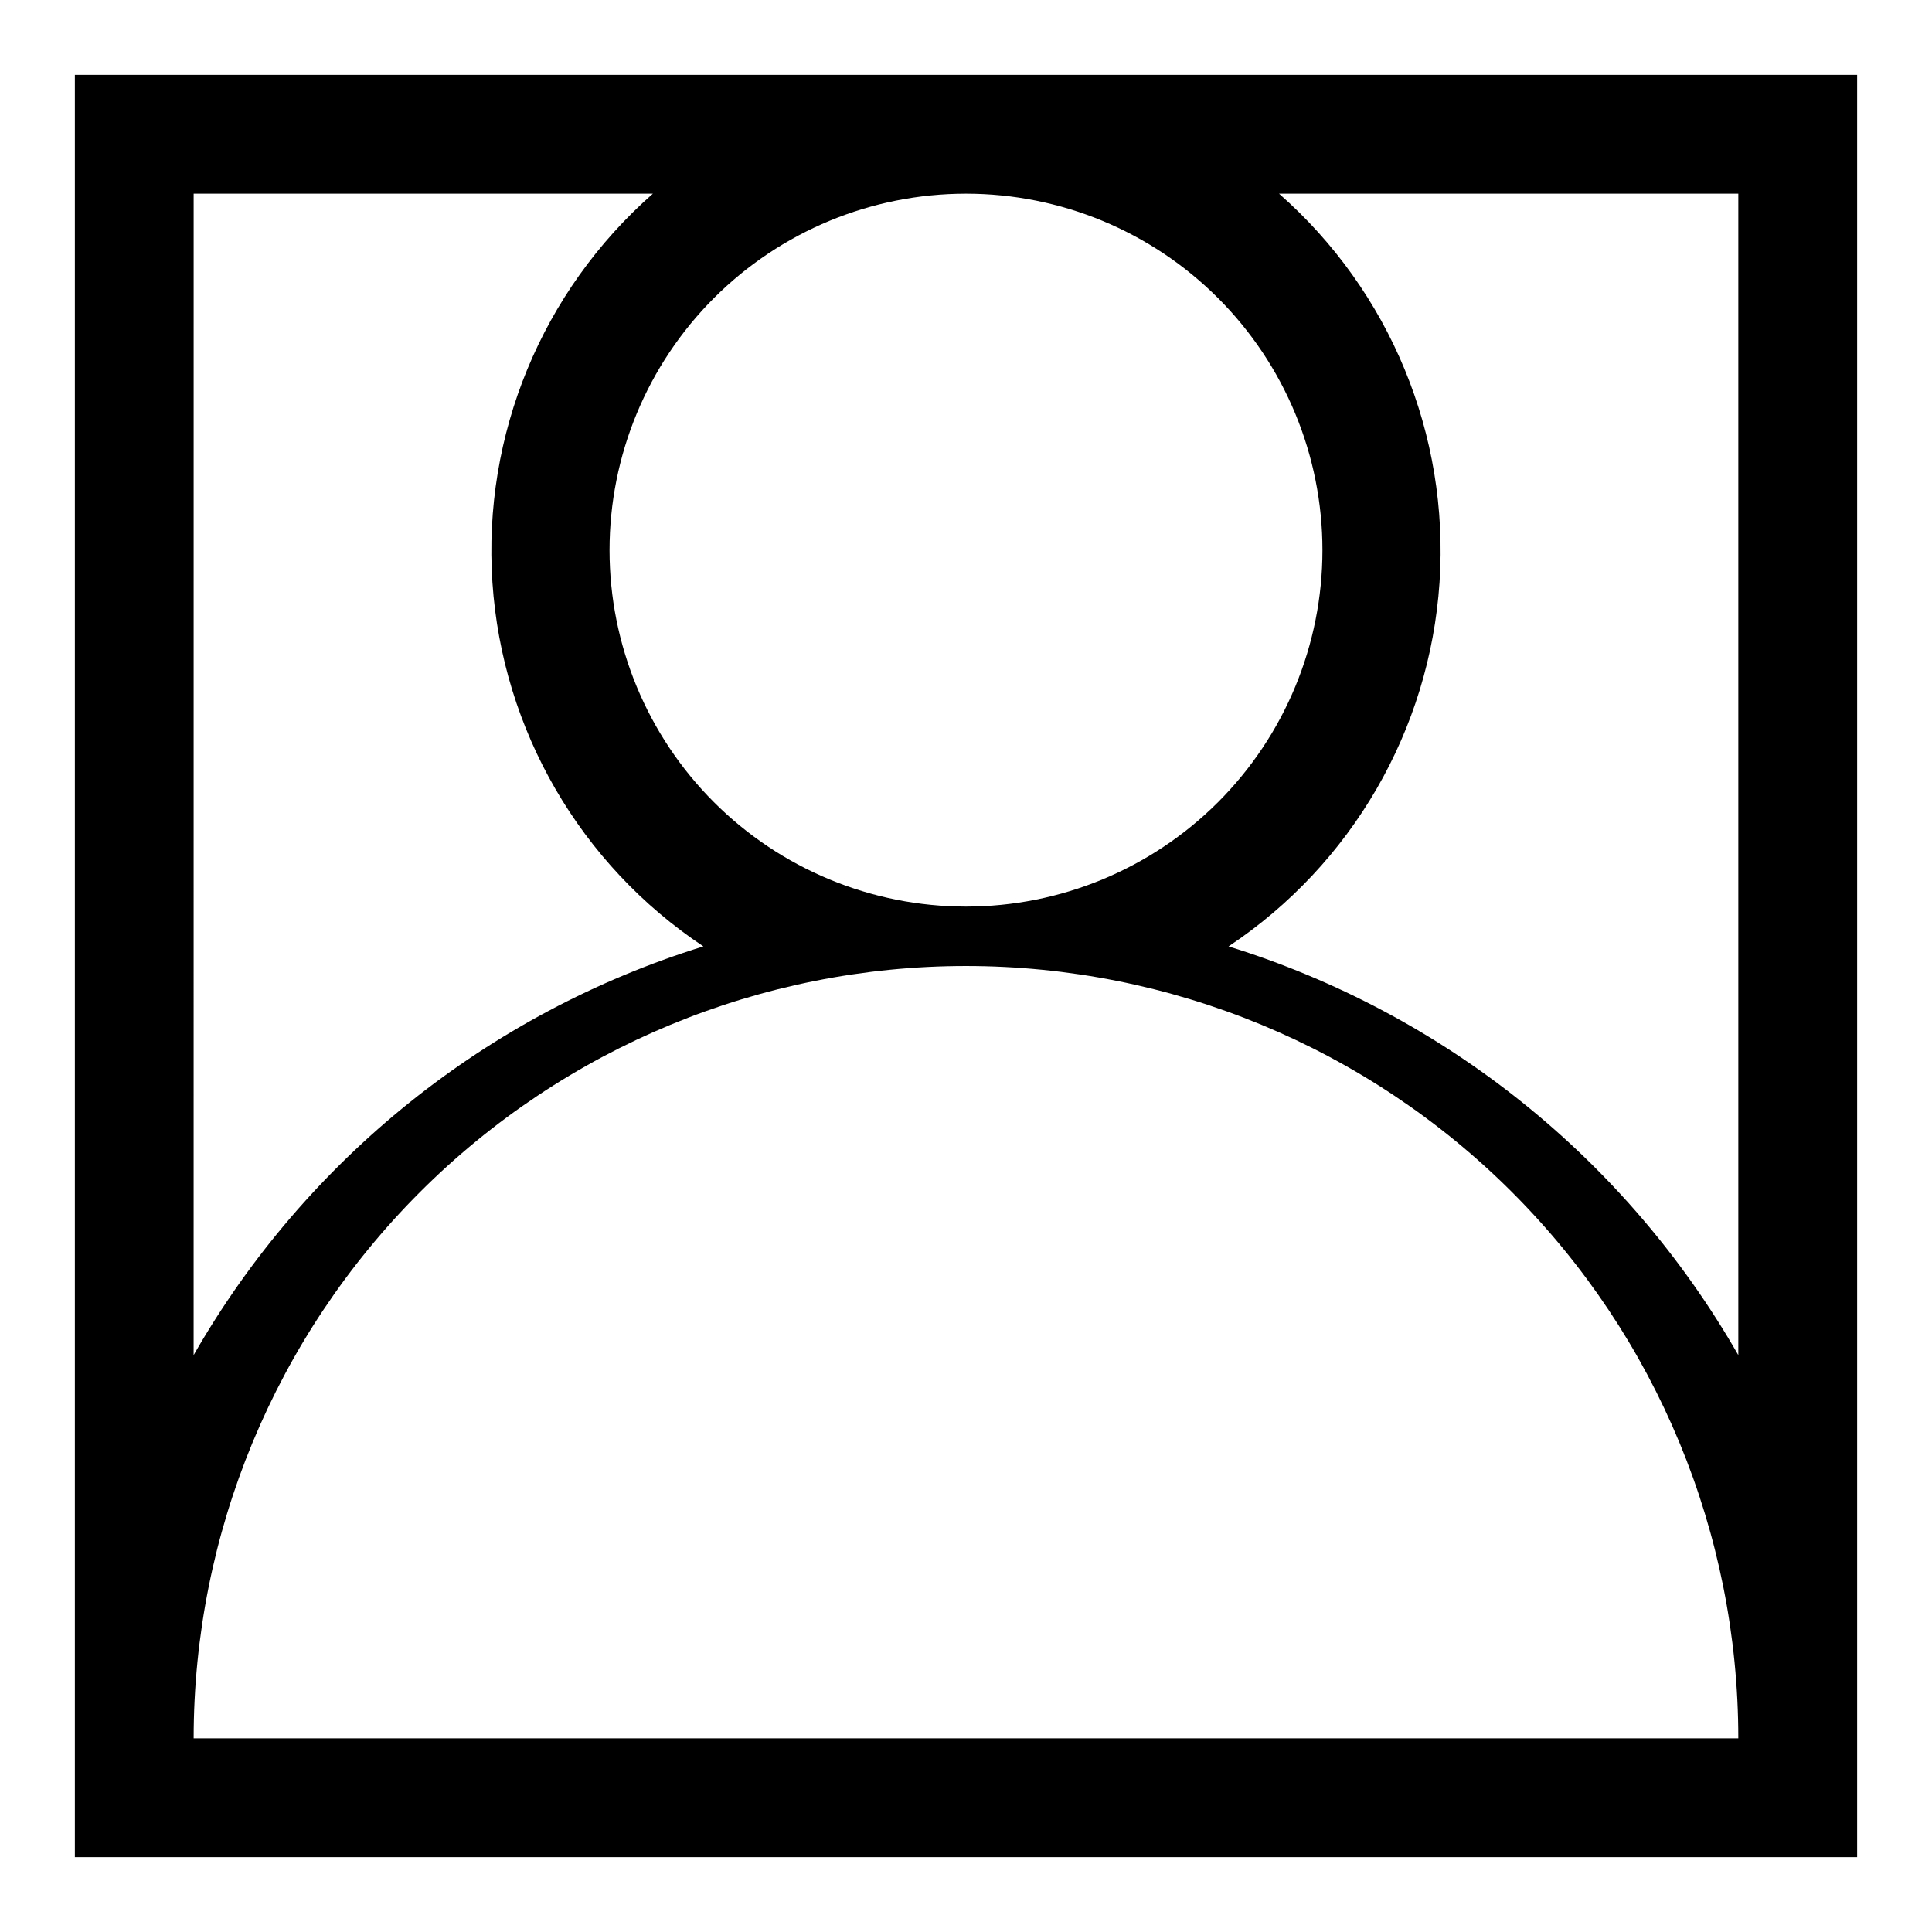
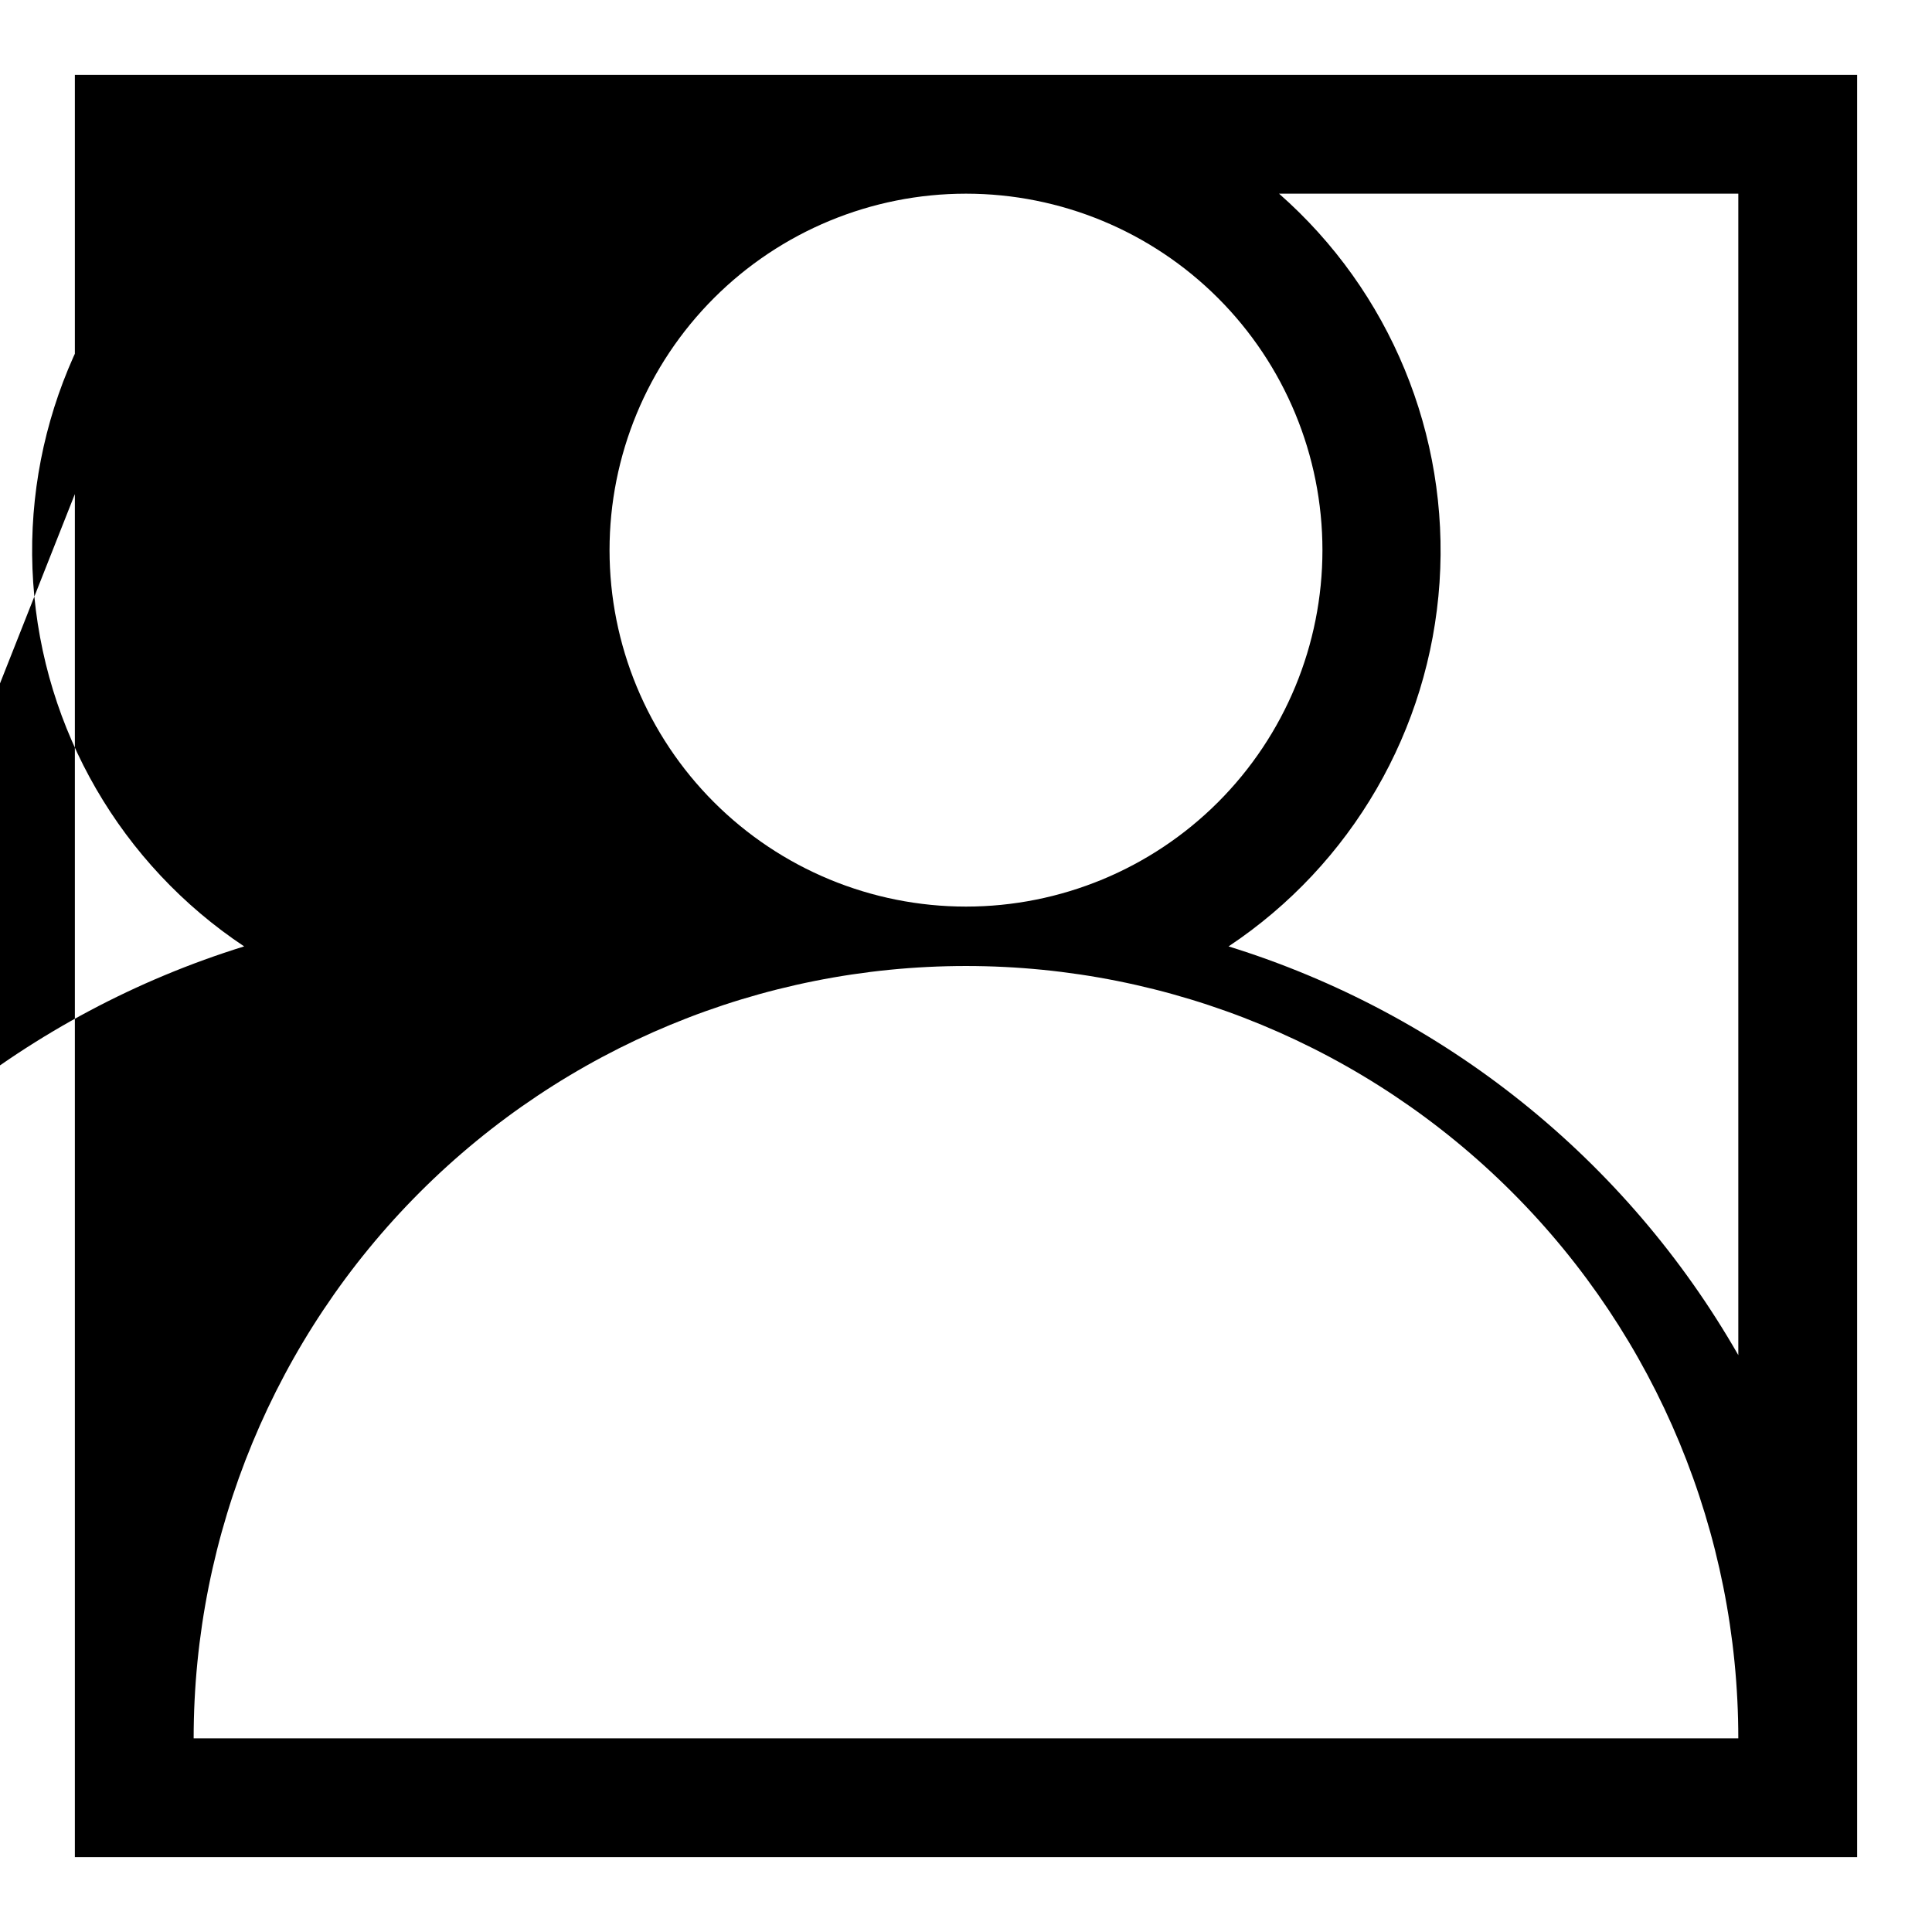
<svg xmlns="http://www.w3.org/2000/svg" fill="#000000" width="800px" height="800px" version="1.1" viewBox="144 144 512 512">
-   <path d="m163.84 163.84v472.32h472.32v-472.32zm330.62 125.95c0 25.055-9.949 49.082-27.668 66.797-17.715 17.715-41.742 27.668-66.793 27.668-25.055 0-49.082-9.953-66.797-27.668-17.715-17.715-27.668-41.742-27.668-66.797 0-25.051 9.953-49.078 27.668-66.797 17.715-17.715 41.742-27.668 66.797-27.668 25.051 0 49.078 9.953 66.793 27.668 17.719 17.719 27.668 41.746 27.668 66.797zm-299.14-94.465h121.7c-29.43 25.863-45.148 63.949-42.523 103.04 2.621 39.09 23.285 74.734 55.906 96.438-57.117 17.699-105.39 56.41-135.09 108.32zm0 409.35c0-54.285 21.566-106.34 59.949-144.73 38.383-38.383 90.441-59.945 144.73-59.945 54.281 0 106.34 21.562 144.72 59.945 38.387 38.383 59.949 90.441 59.949 144.73zm409.35-409.35v307.8c-29.691-51.906-77.969-90.617-135.09-108.32 32.621-21.703 53.285-57.348 55.91-96.438 2.621-39.094-13.098-77.18-42.527-103.04z" />
+   <path d="m163.84 163.84v472.32h472.32v-472.32zm330.62 125.95c0 25.055-9.949 49.082-27.668 66.797-17.715 17.715-41.742 27.668-66.793 27.668-25.055 0-49.082-9.953-66.797-27.668-17.715-17.715-27.668-41.742-27.668-66.797 0-25.051 9.953-49.078 27.668-66.797 17.715-17.715 41.742-27.668 66.797-27.668 25.051 0 49.078 9.953 66.793 27.668 17.719 17.719 27.668 41.746 27.668 66.797zm-299.14-94.465c-29.43 25.863-45.148 63.949-42.523 103.04 2.621 39.09 23.285 74.734 55.906 96.438-57.117 17.699-105.39 56.41-135.09 108.32zm0 409.35c0-54.285 21.566-106.34 59.949-144.73 38.383-38.383 90.441-59.945 144.73-59.945 54.281 0 106.34 21.562 144.72 59.945 38.387 38.383 59.949 90.441 59.949 144.73zm409.35-409.35v307.8c-29.691-51.906-77.969-90.617-135.09-108.32 32.621-21.703 53.285-57.348 55.91-96.438 2.621-39.094-13.098-77.18-42.527-103.04z" />
</svg>